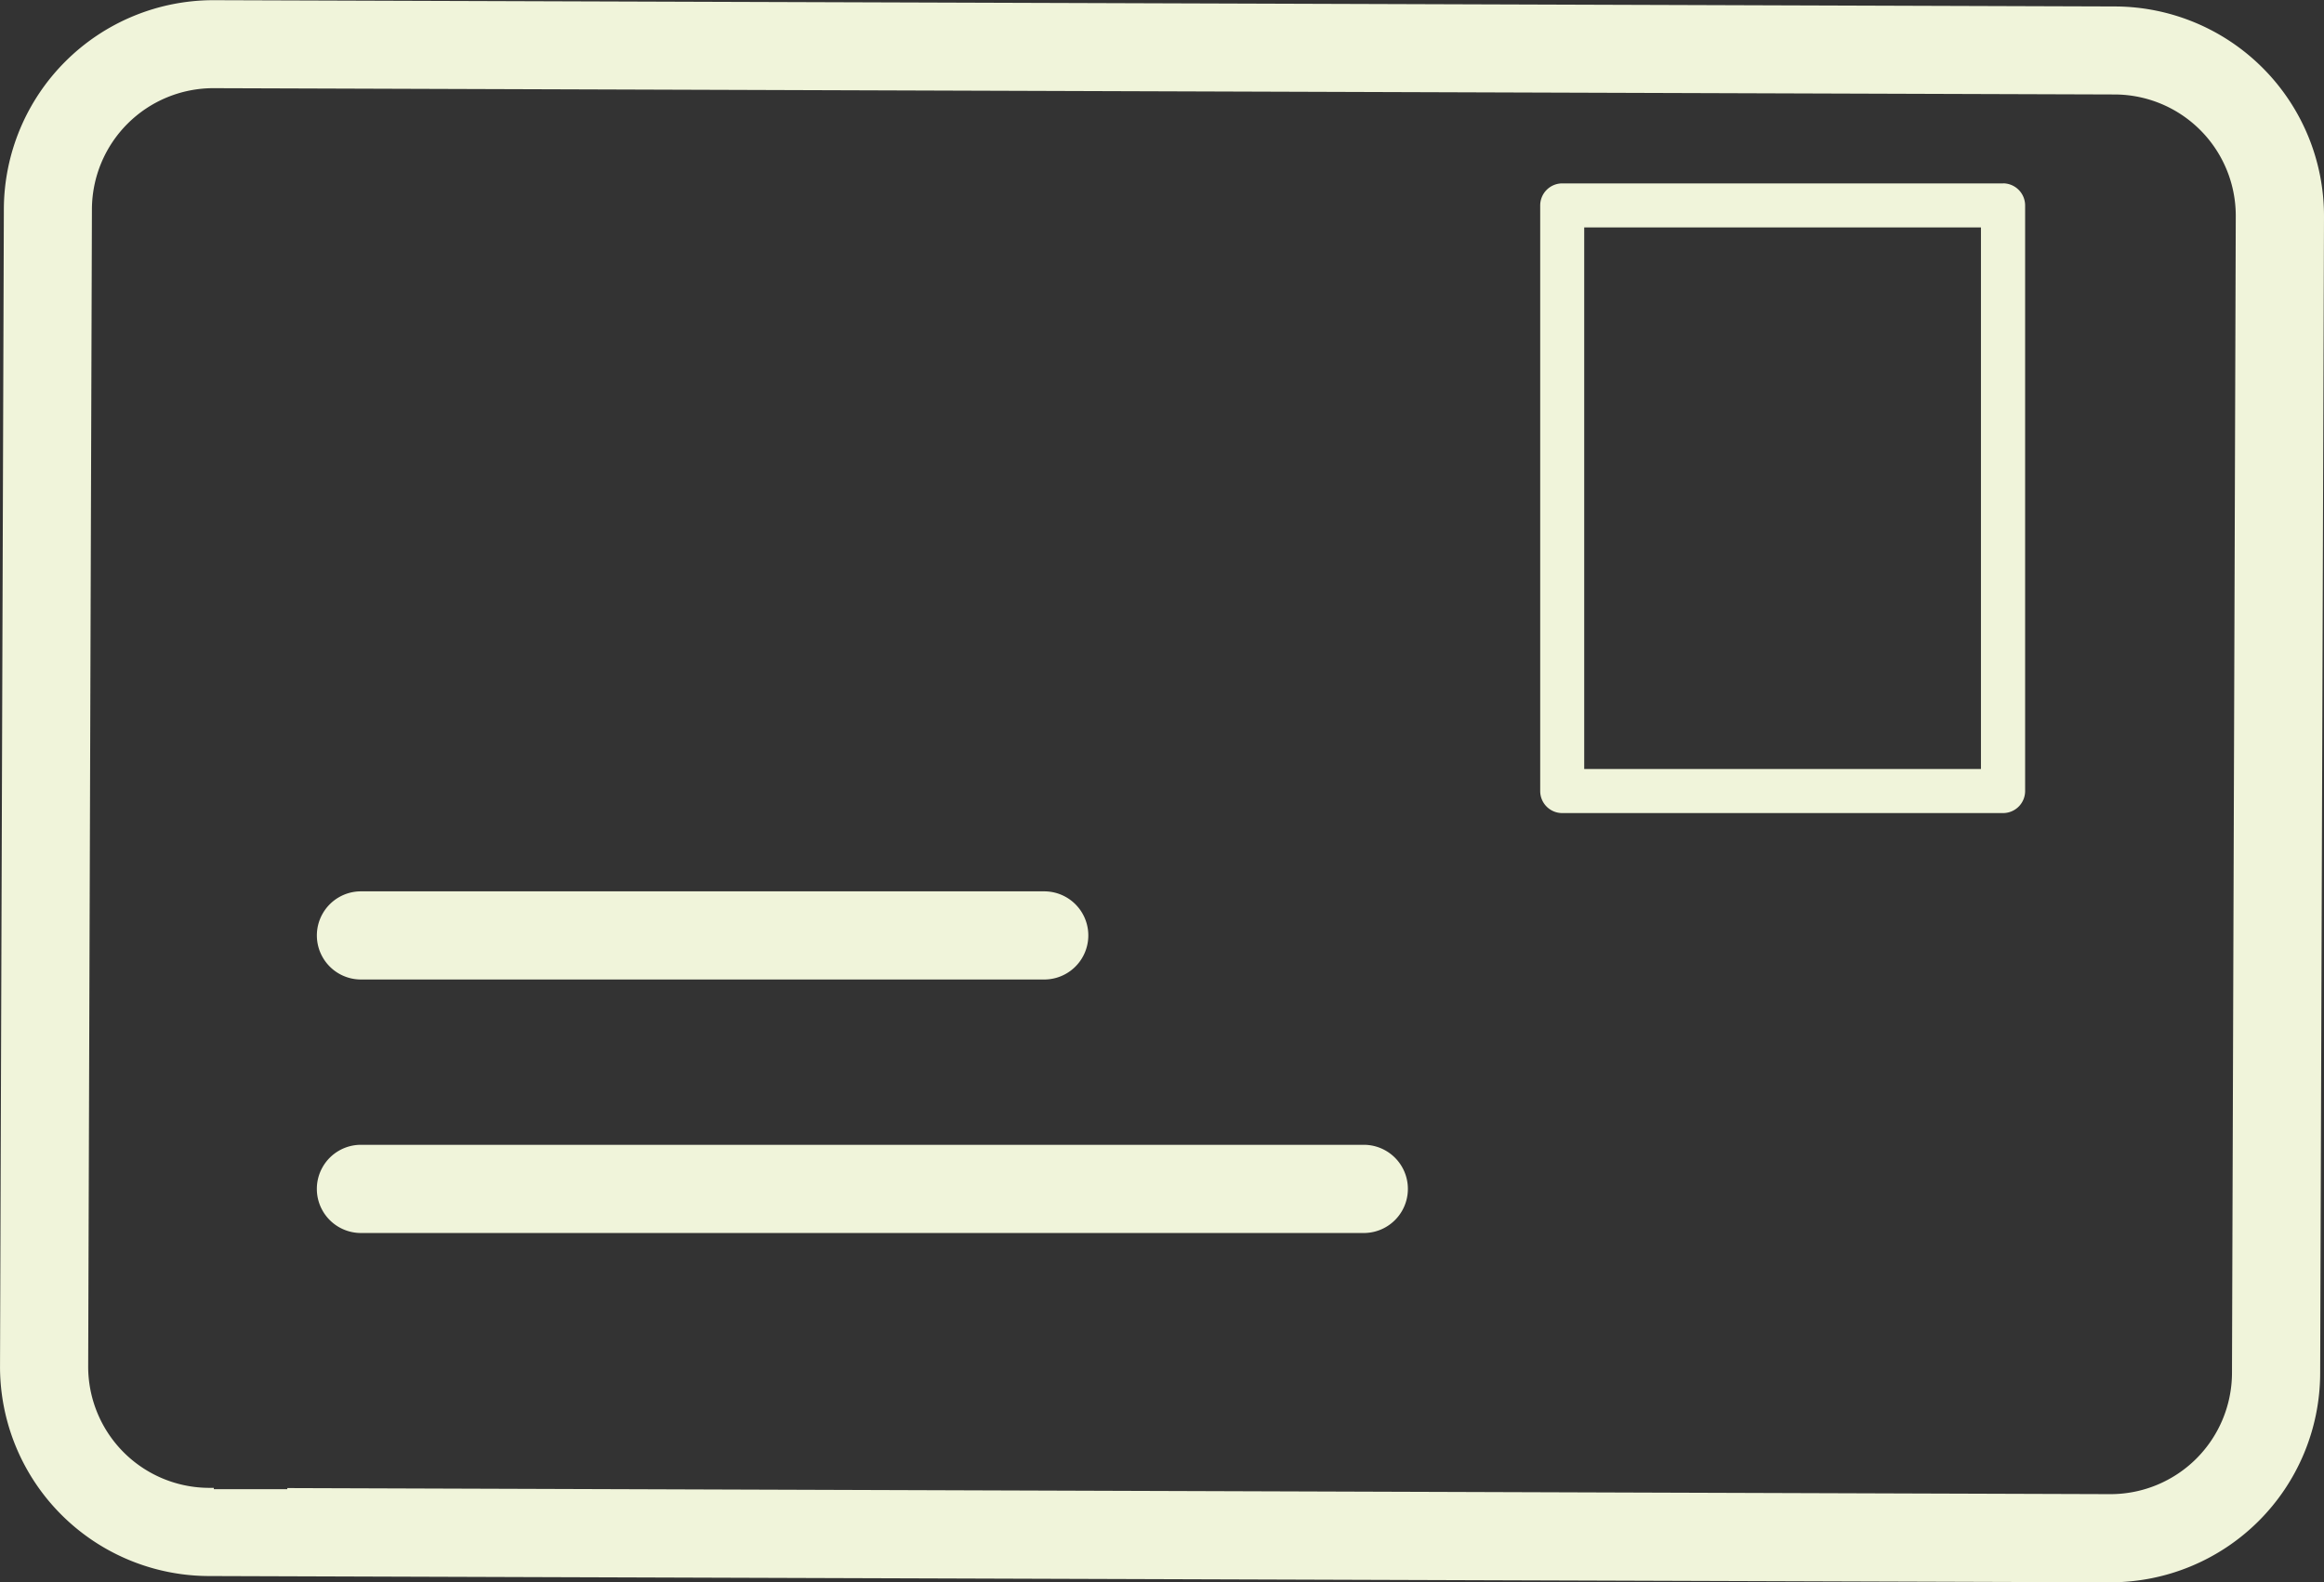
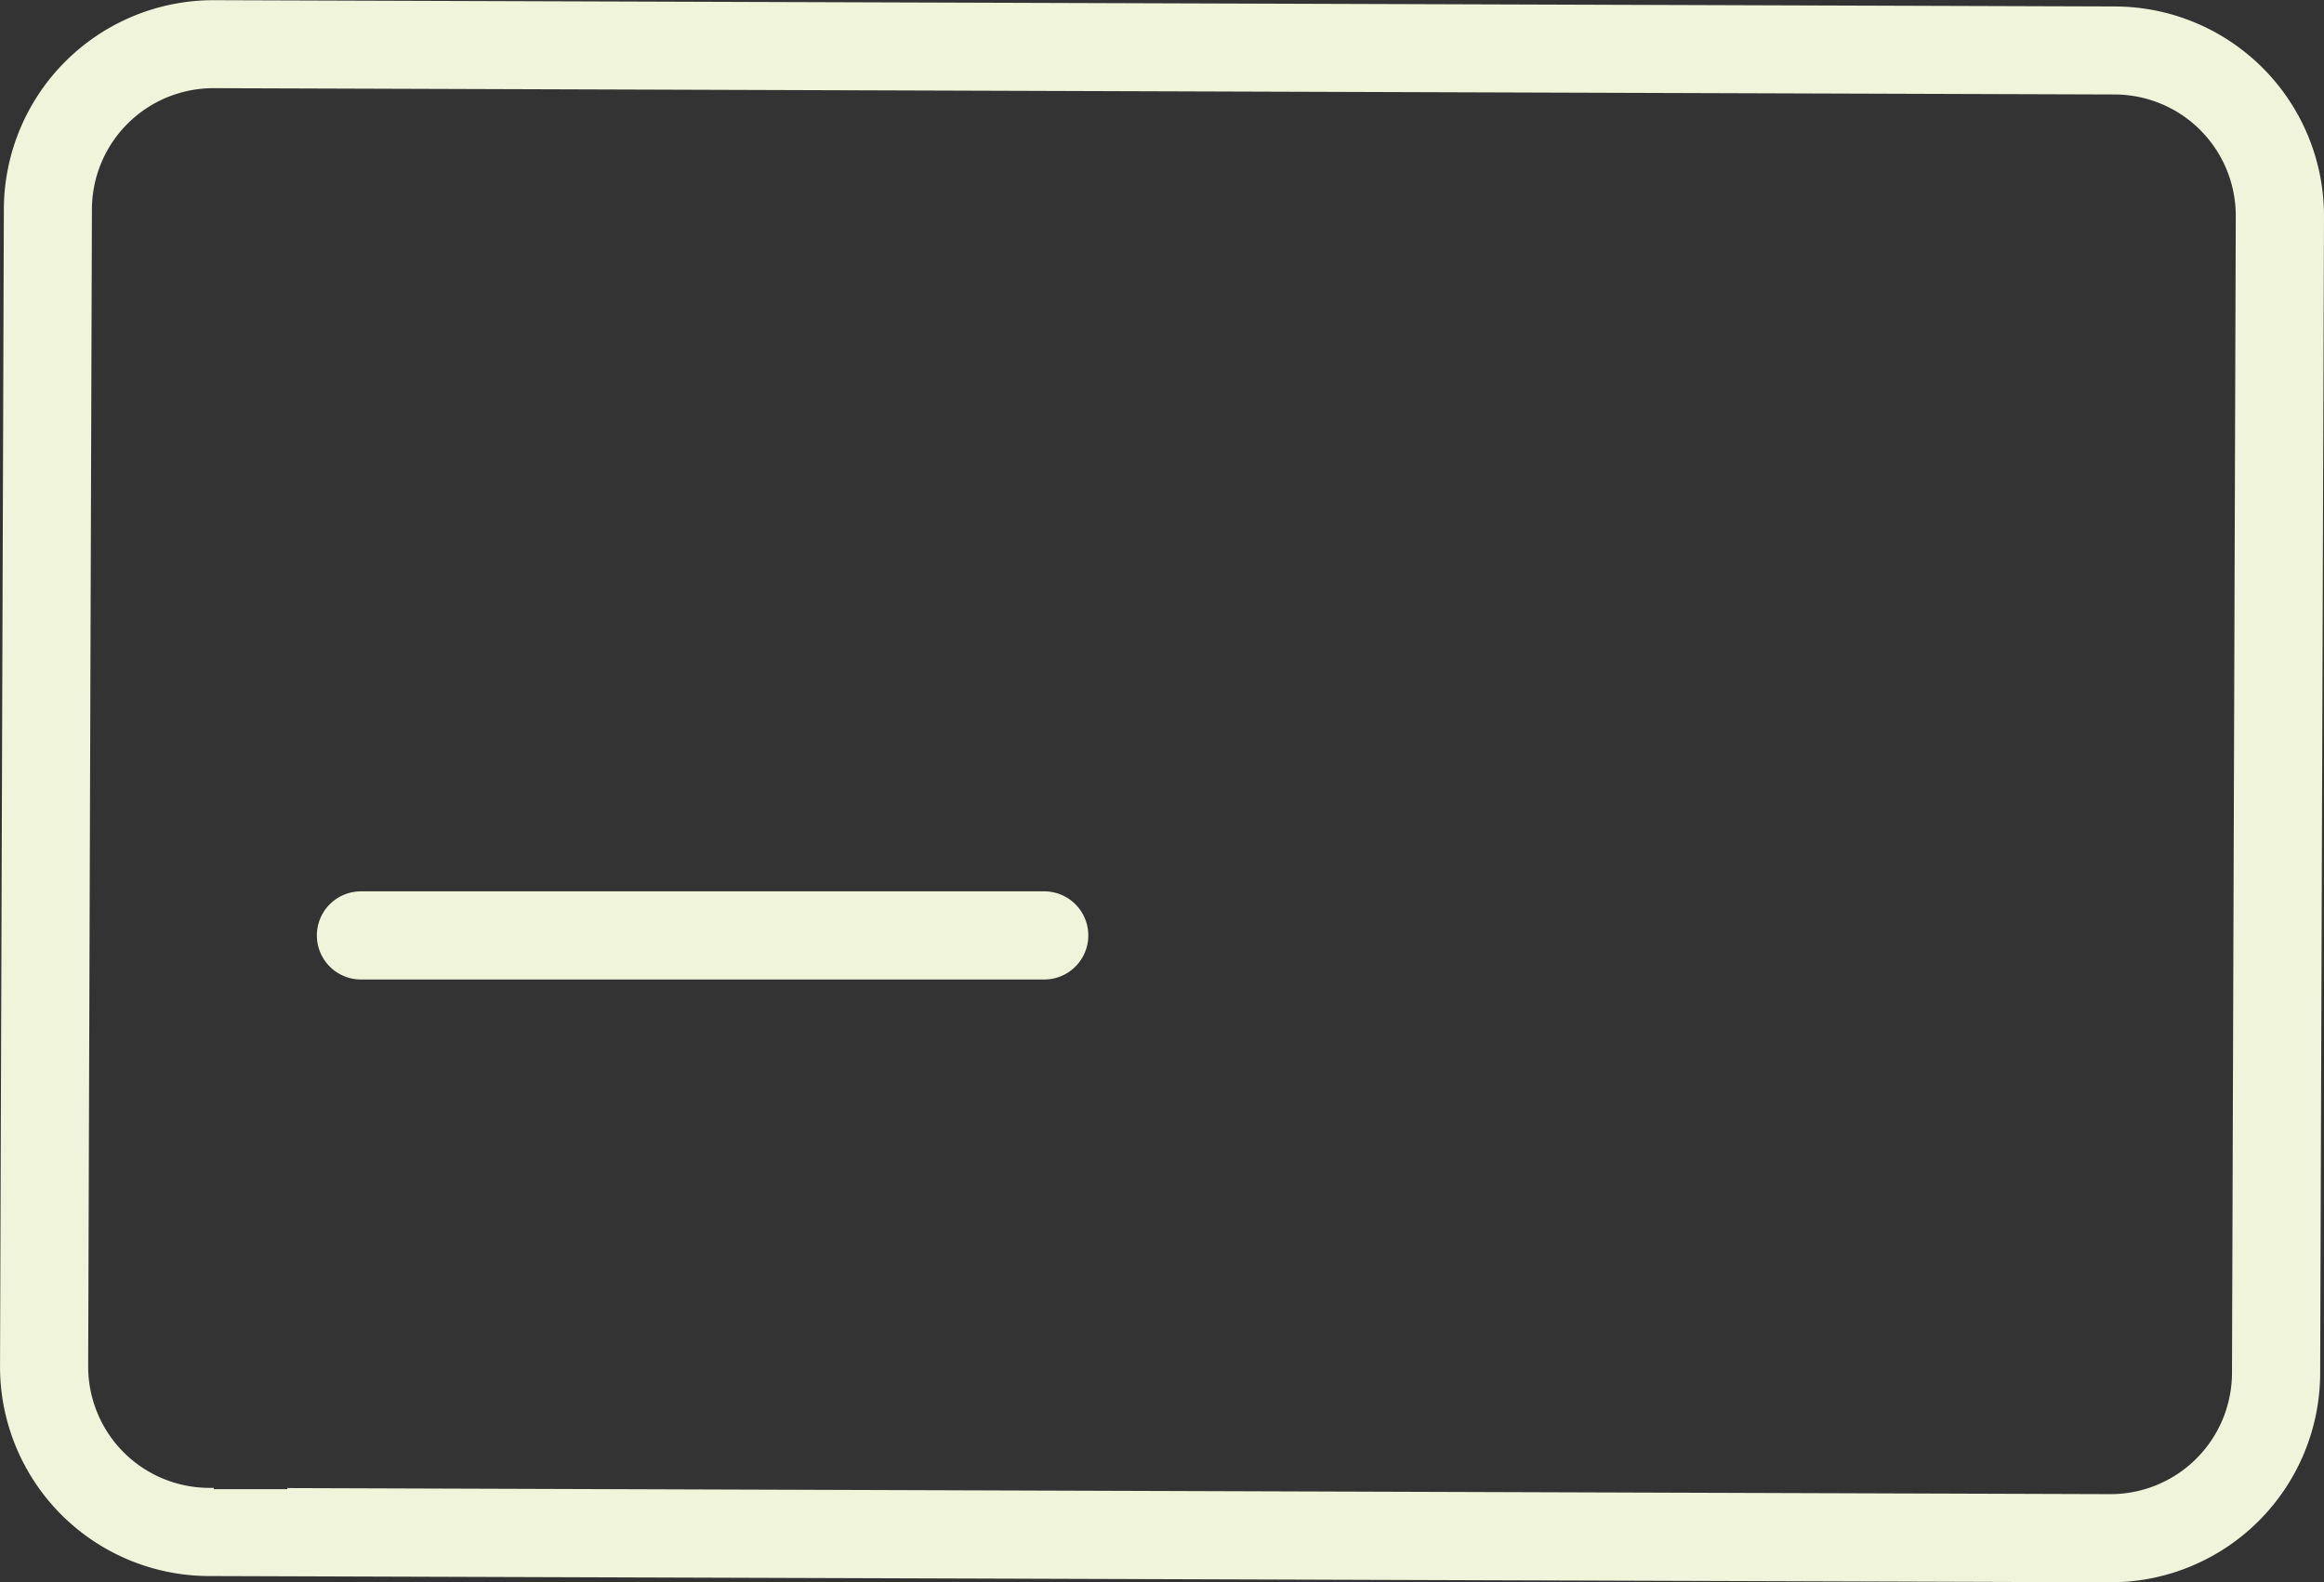
<svg xmlns="http://www.w3.org/2000/svg" id="Group_573" data-name="Group 573" width="101.381" height="69.03" viewBox="0 0 101.381 69.03">
  <rect x="0" y="0" width="101.381" height="69.03" fill="#333333" stroke="none" />
  <path id="Path_251" data-name="Path 251" d="M429.124,5023.4a9.144,9.144,0,0,0,9.136-9.1l.167-50.486a9.144,9.144,0,0,0-9.105-9.165l-82.94-.274h-.03a9.146,9.146,0,0,0-9.138,9.1l-.167,50.485a9.135,9.135,0,0,0,9.107,9.167l82.941.273Zm-79.544-4.063h-3.206v-.057h-.211a5.29,5.29,0,0,1-5.27-5.306l.163-50.486a5.3,5.3,0,0,1,5.294-5.274h.014l82.942.275a5.294,5.294,0,0,1,5.272,5.305l-.165,50.489a5.3,5.3,0,0,1-5.29,5.271h-.014l-79.53-.265Z" transform="translate(-337.046 -4954.367)" fill="#f0f4da" />
-   <path id="Path_252" data-name="Path 252" d="M390.608,4958.341H371.377a.963.963,0,0,0-.962.961v25.552a.96.96,0,0,0,.962.959h19.232a.962.962,0,0,0,.96-.959V4959.3a.965.965,0,0,0-.96-.961m-.967,25.552H372.335v-23.628h17.307Z" transform="translate(-303.226 -4950.34)" fill="#f0f4da" />
  <path id="Path_253" data-name="Path 253" d="M345.834,4977.526h29.807a1.923,1.923,0,1,0,0-3.846H345.834a1.923,1.923,0,0,0,0,3.846" transform="translate(-330.088 -4934.792)" fill="#f0f4da" />
-   <path id="Path_254" data-name="Path 254" d="M389.581,4979.172H345.834a1.924,1.924,0,0,0,0,3.848h43.747a1.924,1.924,0,1,0,0-3.848" transform="translate(-330.088 -4929.226)" fill="#f0f4da" />
</svg>